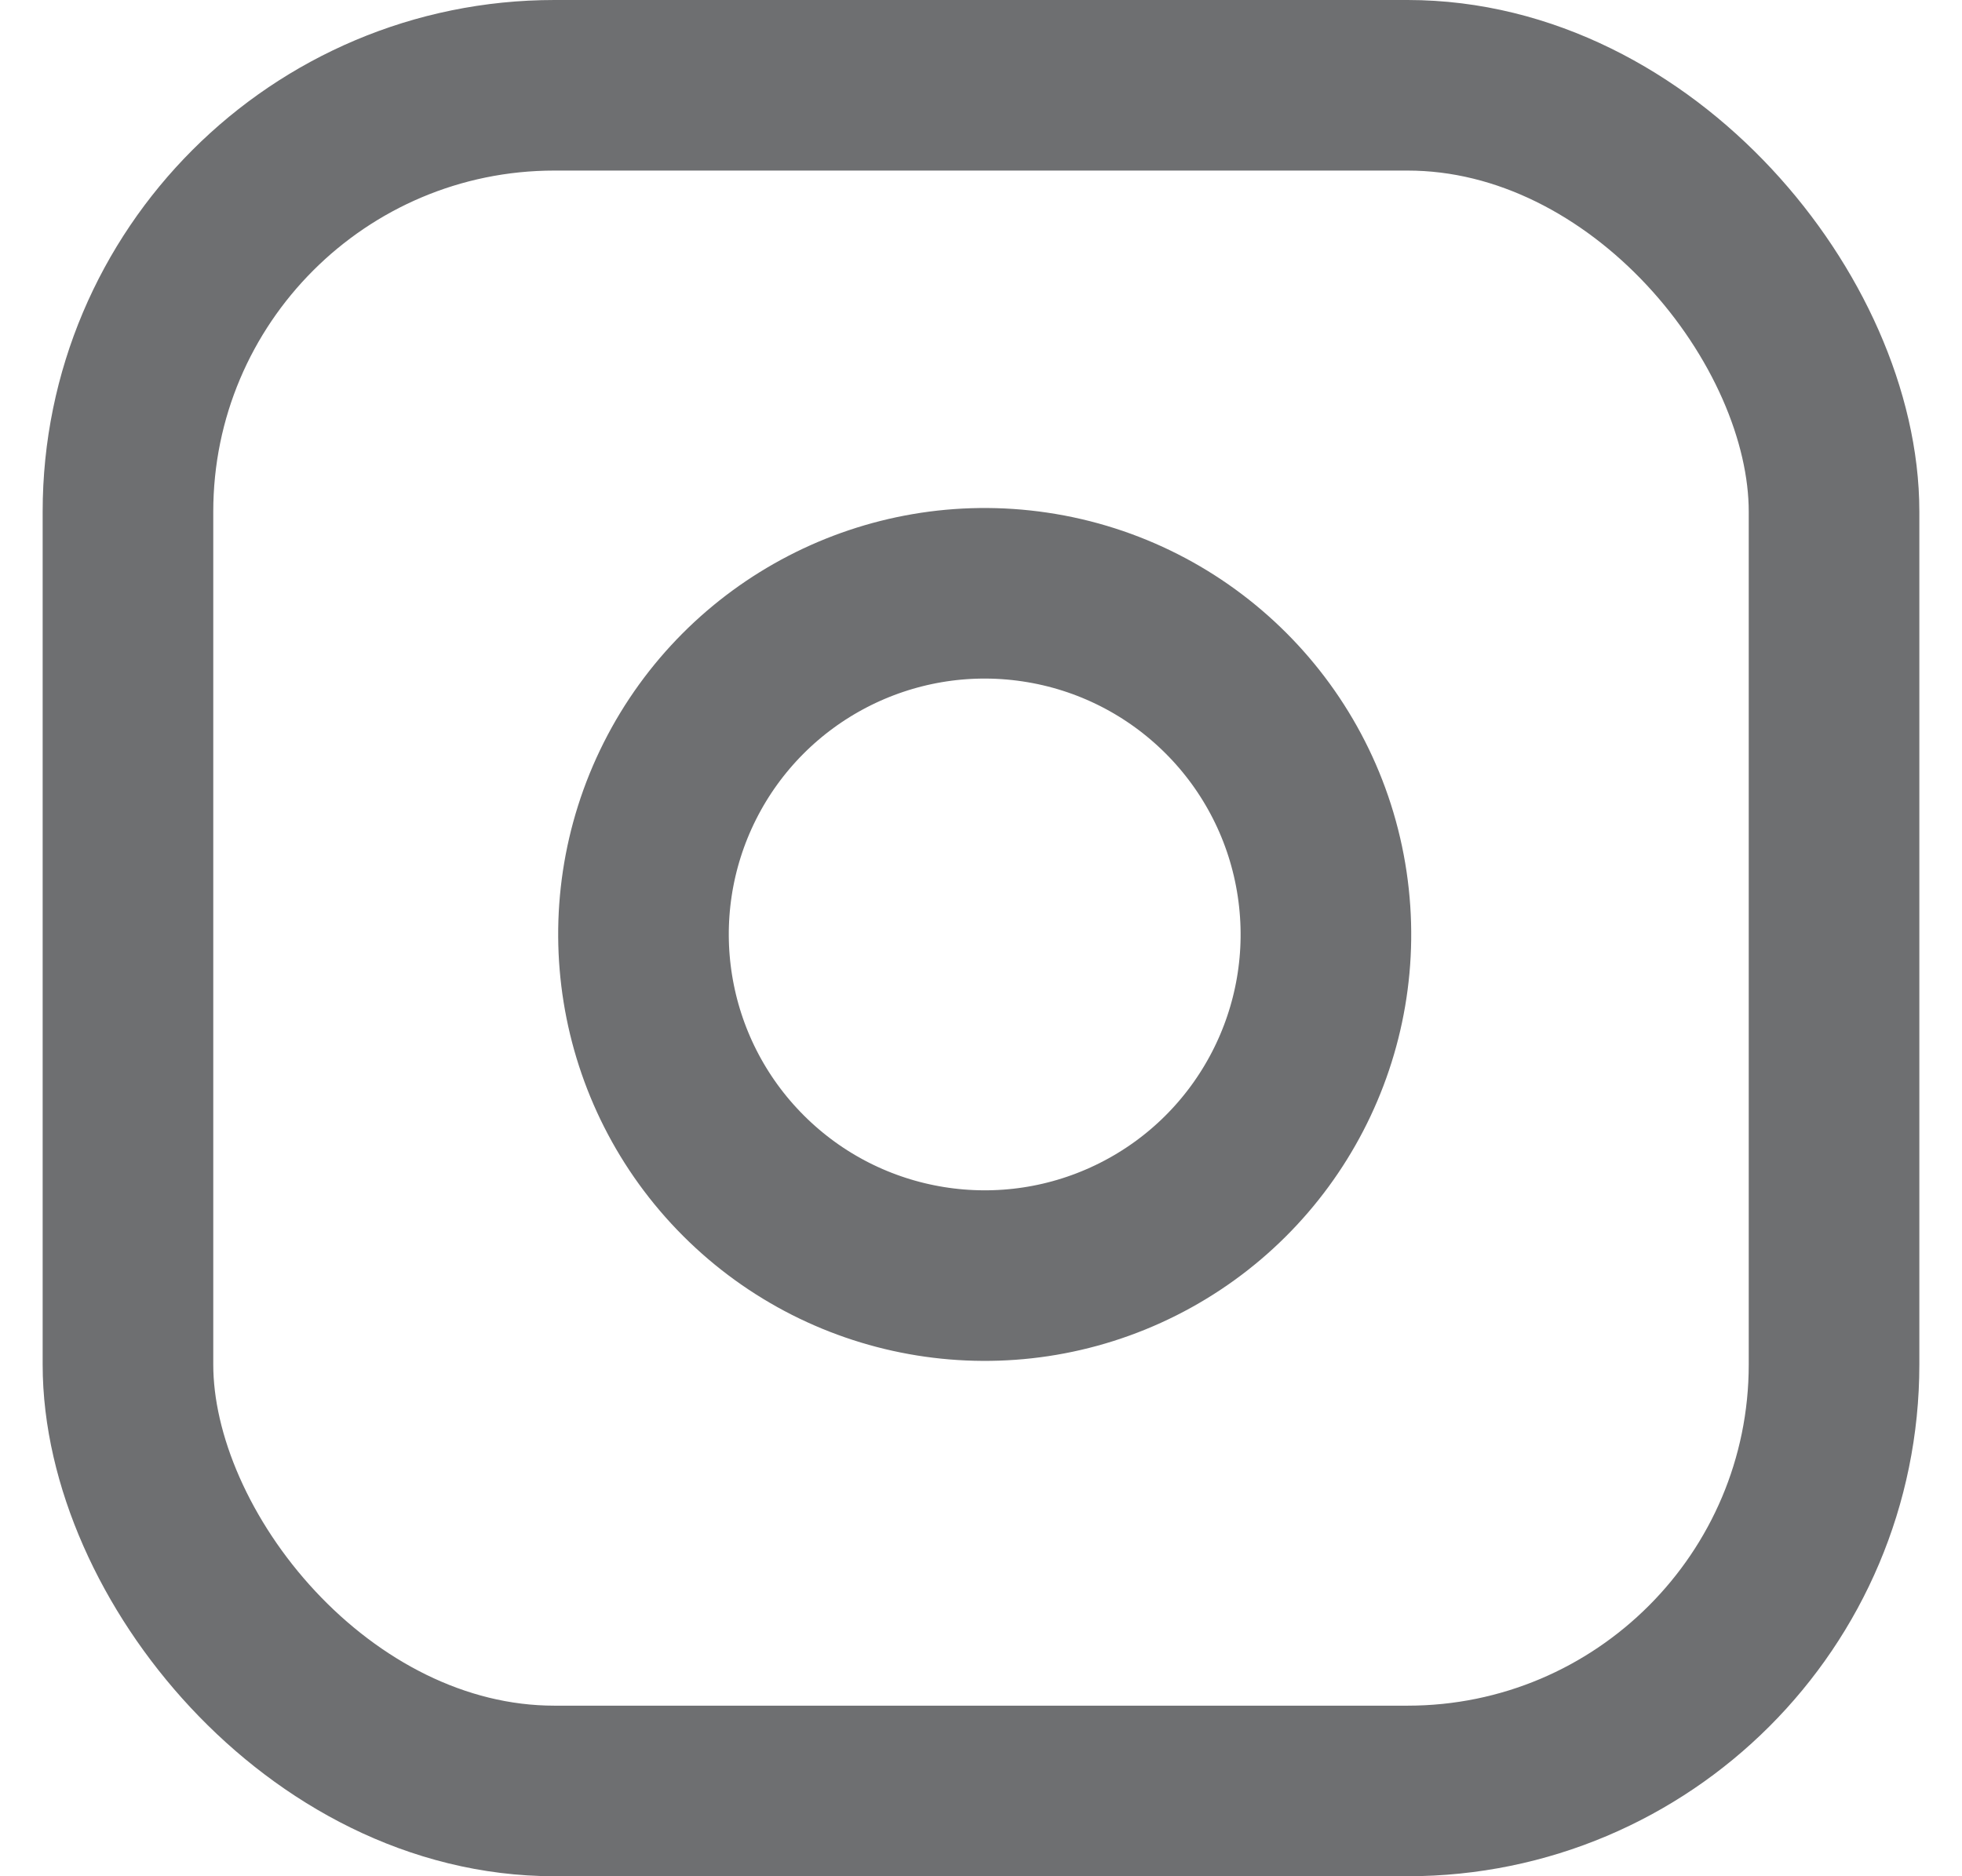
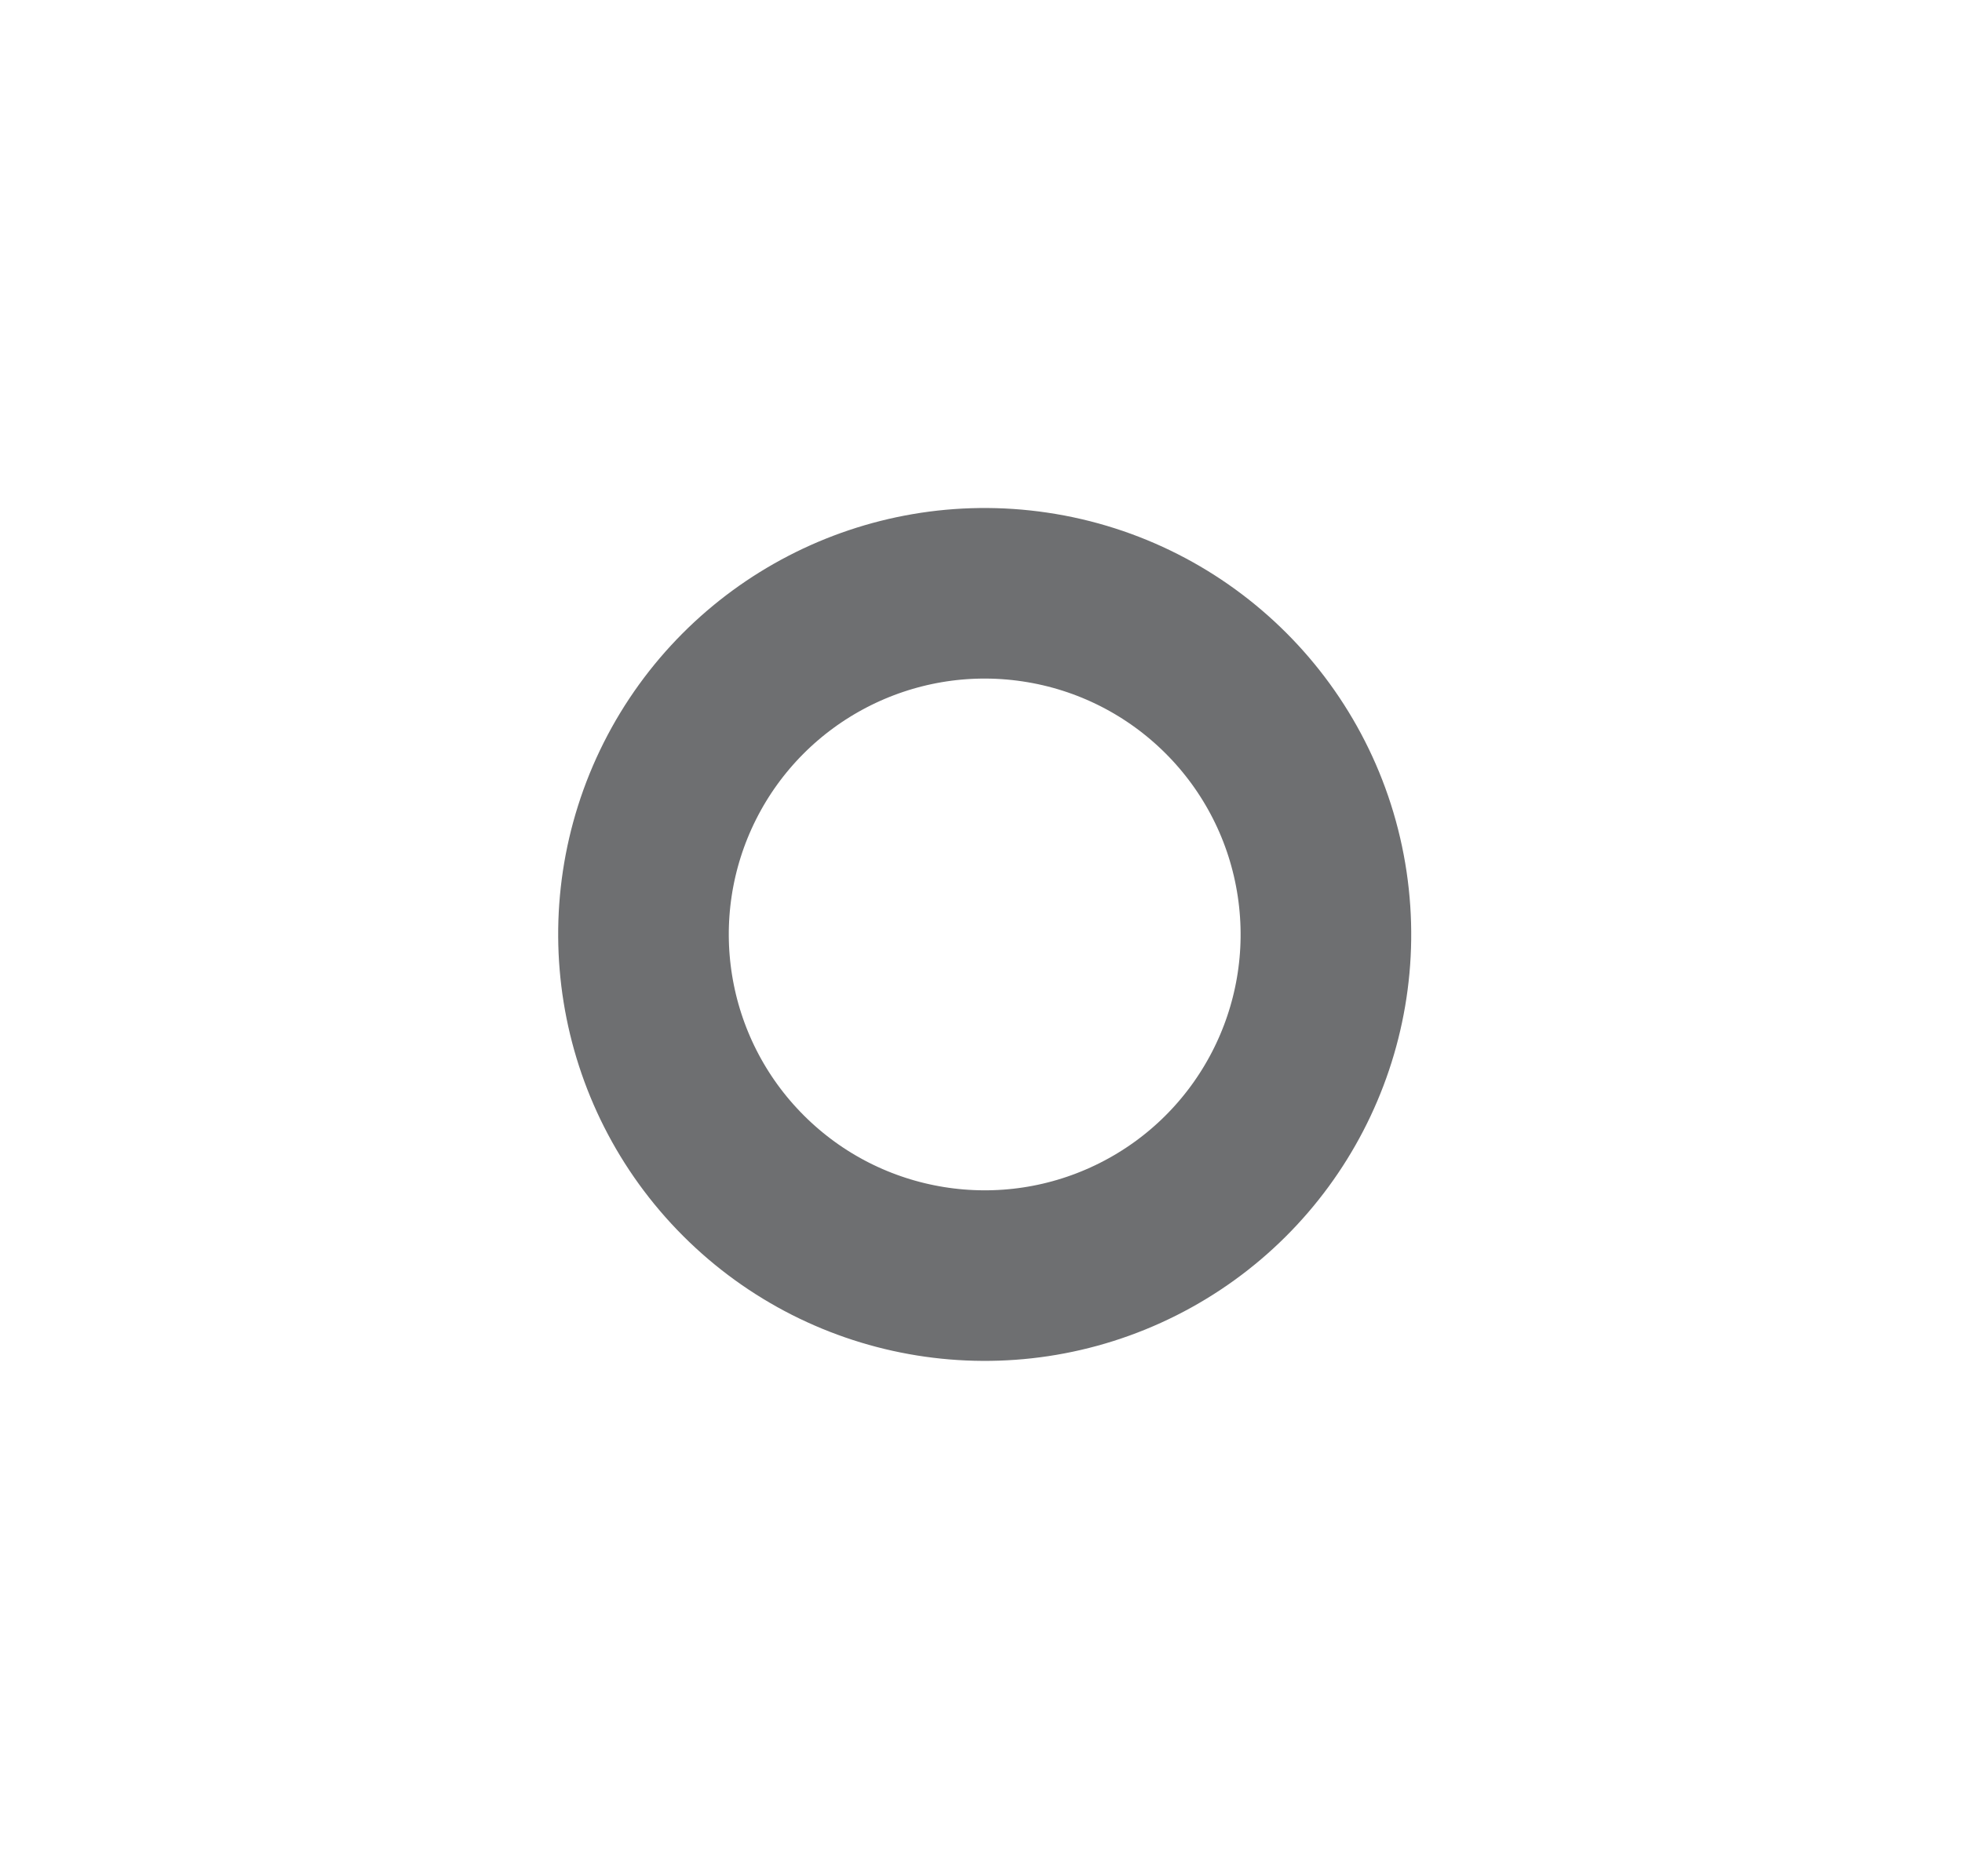
<svg xmlns="http://www.w3.org/2000/svg" height="22" viewBox="0 0 23 22" width="23">
  <g style="stroke:#6e6f71;stroke-width:2;fill:none;fill-rule:evenodd;stroke-linecap:round;stroke-linejoin:round" transform="translate(1.5 1)">
-     <rect height="20" rx="5" width="20" />
    <path d="m14 9.37c.253 1.707-.617 3.384-2.158 4.16-1.541.776-3.407.476-4.627-.745-1.22-1.22-1.52-3.085-.745-4.627.776-1.541 2.453-2.411 4.16-2.158 1.743.258 3.112 1.627 3.37 3.37z" />
  </g>
</svg>